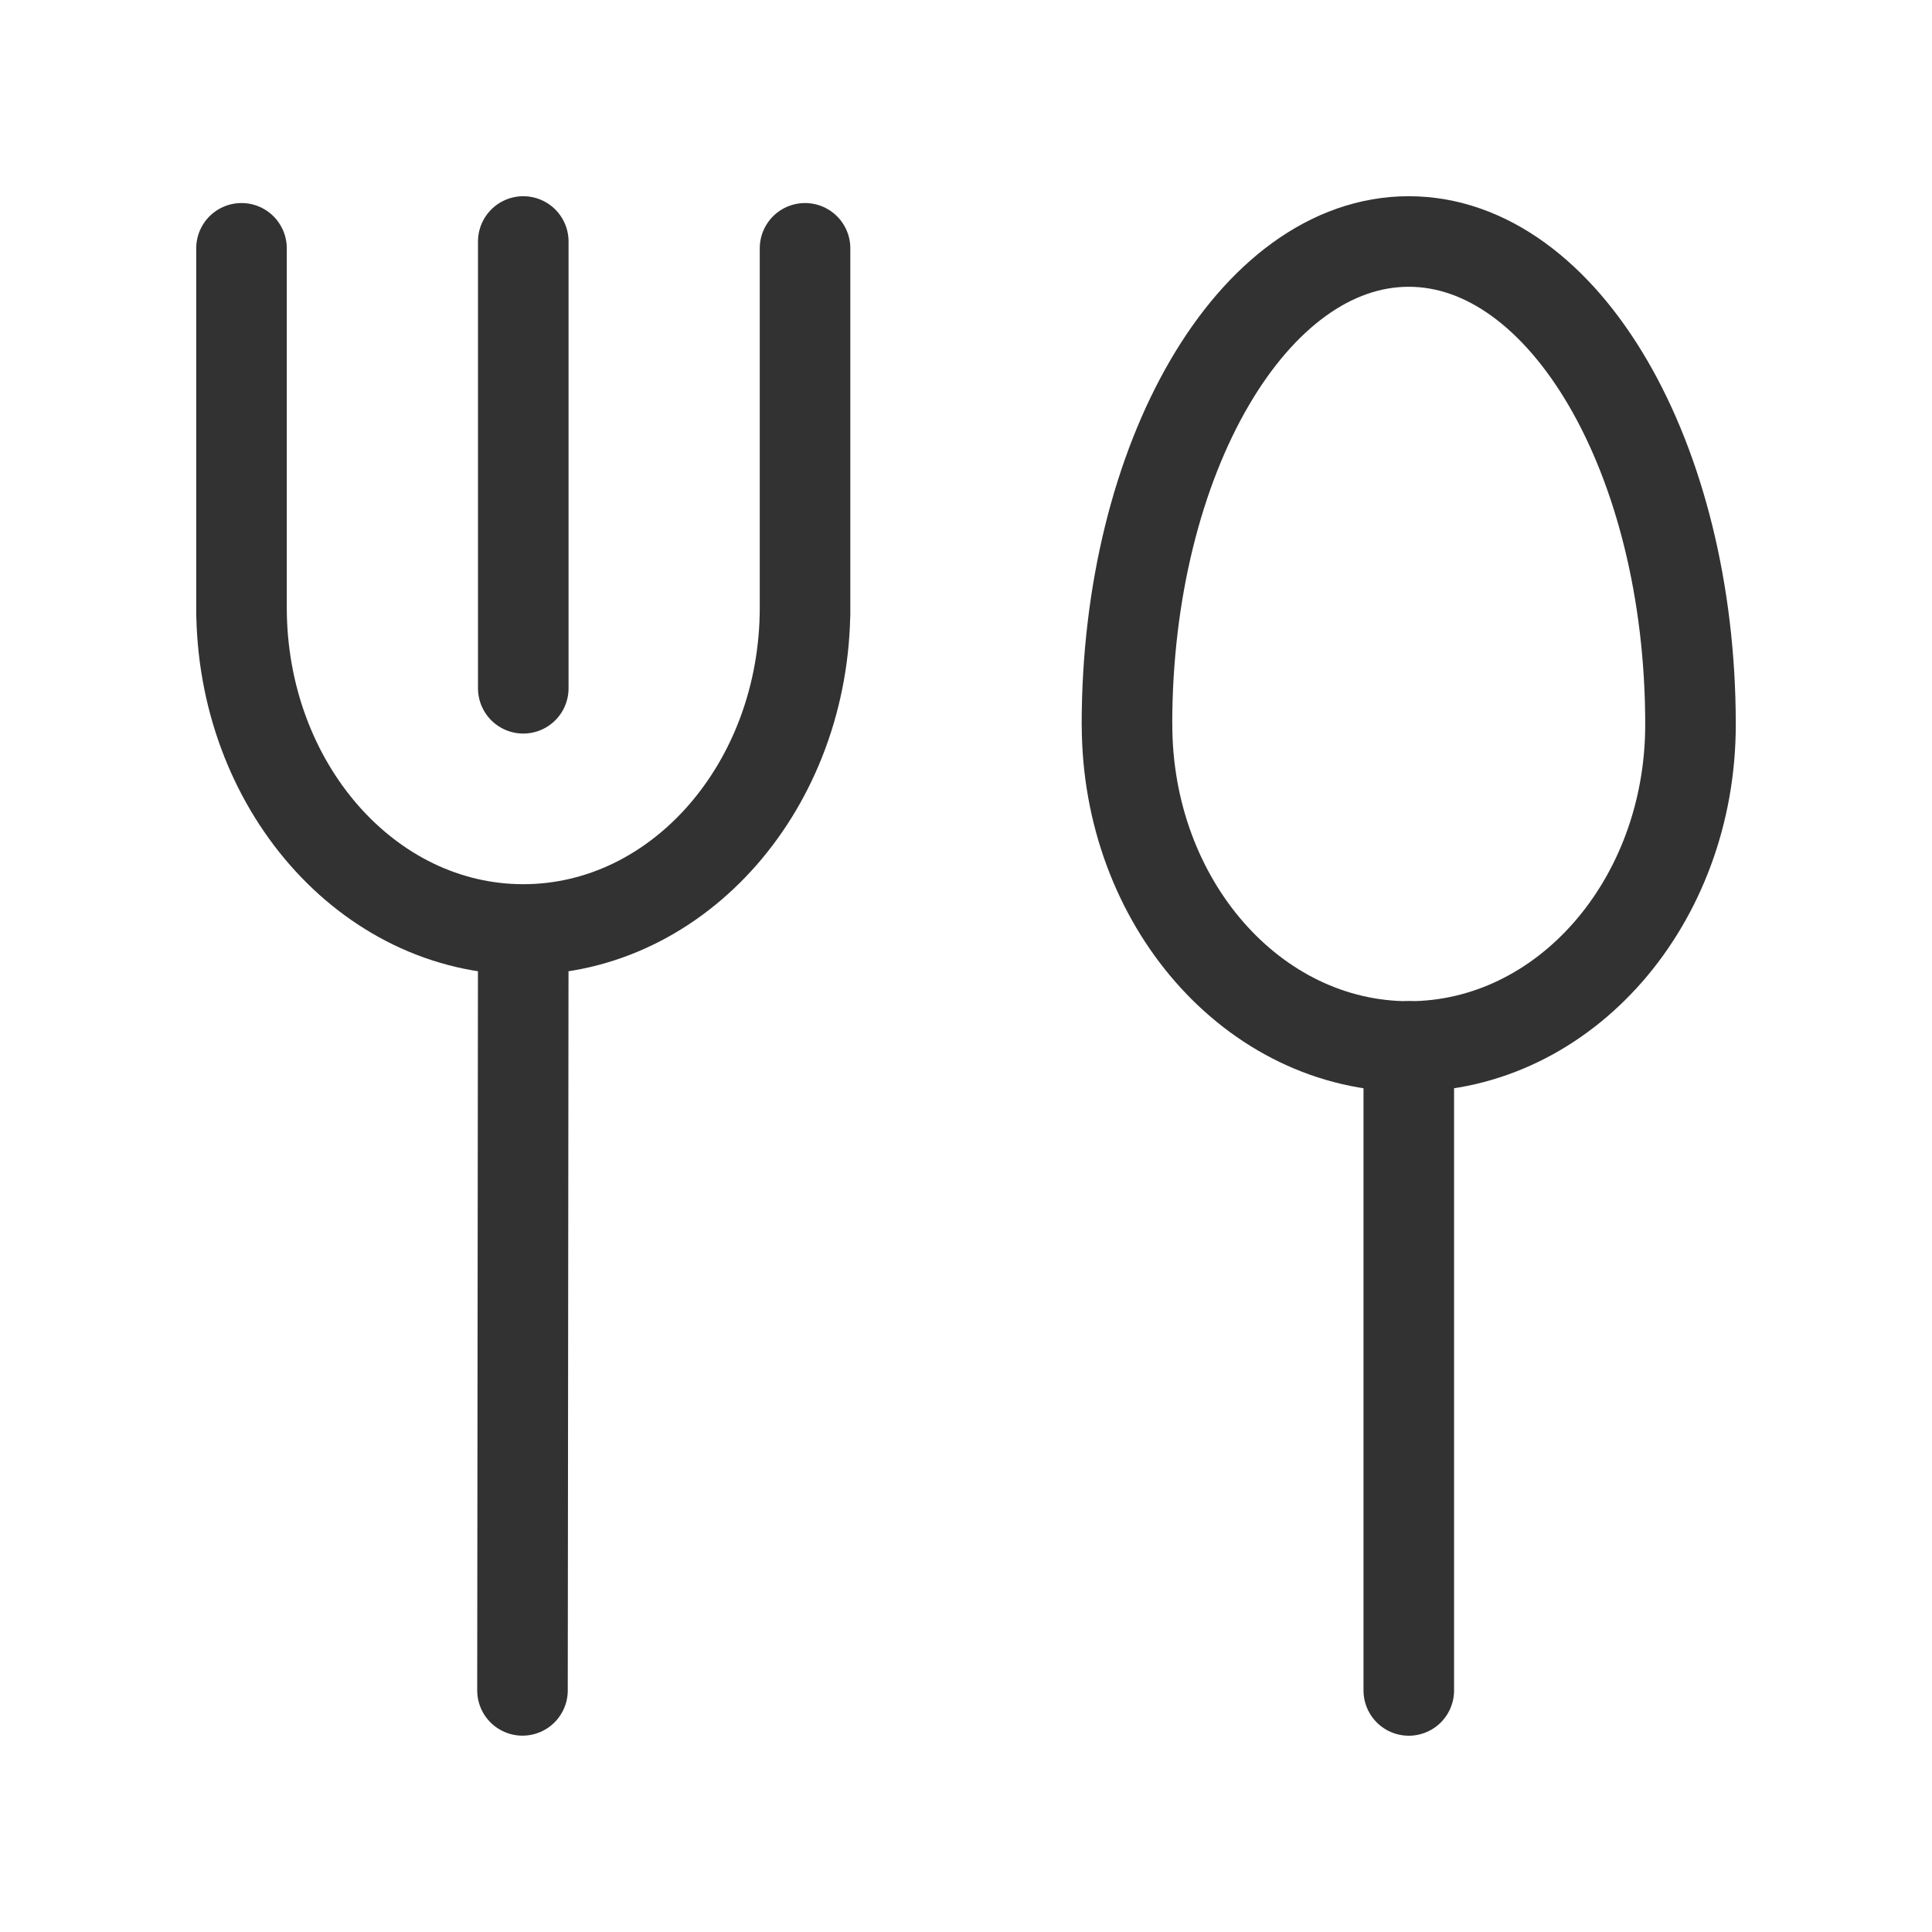
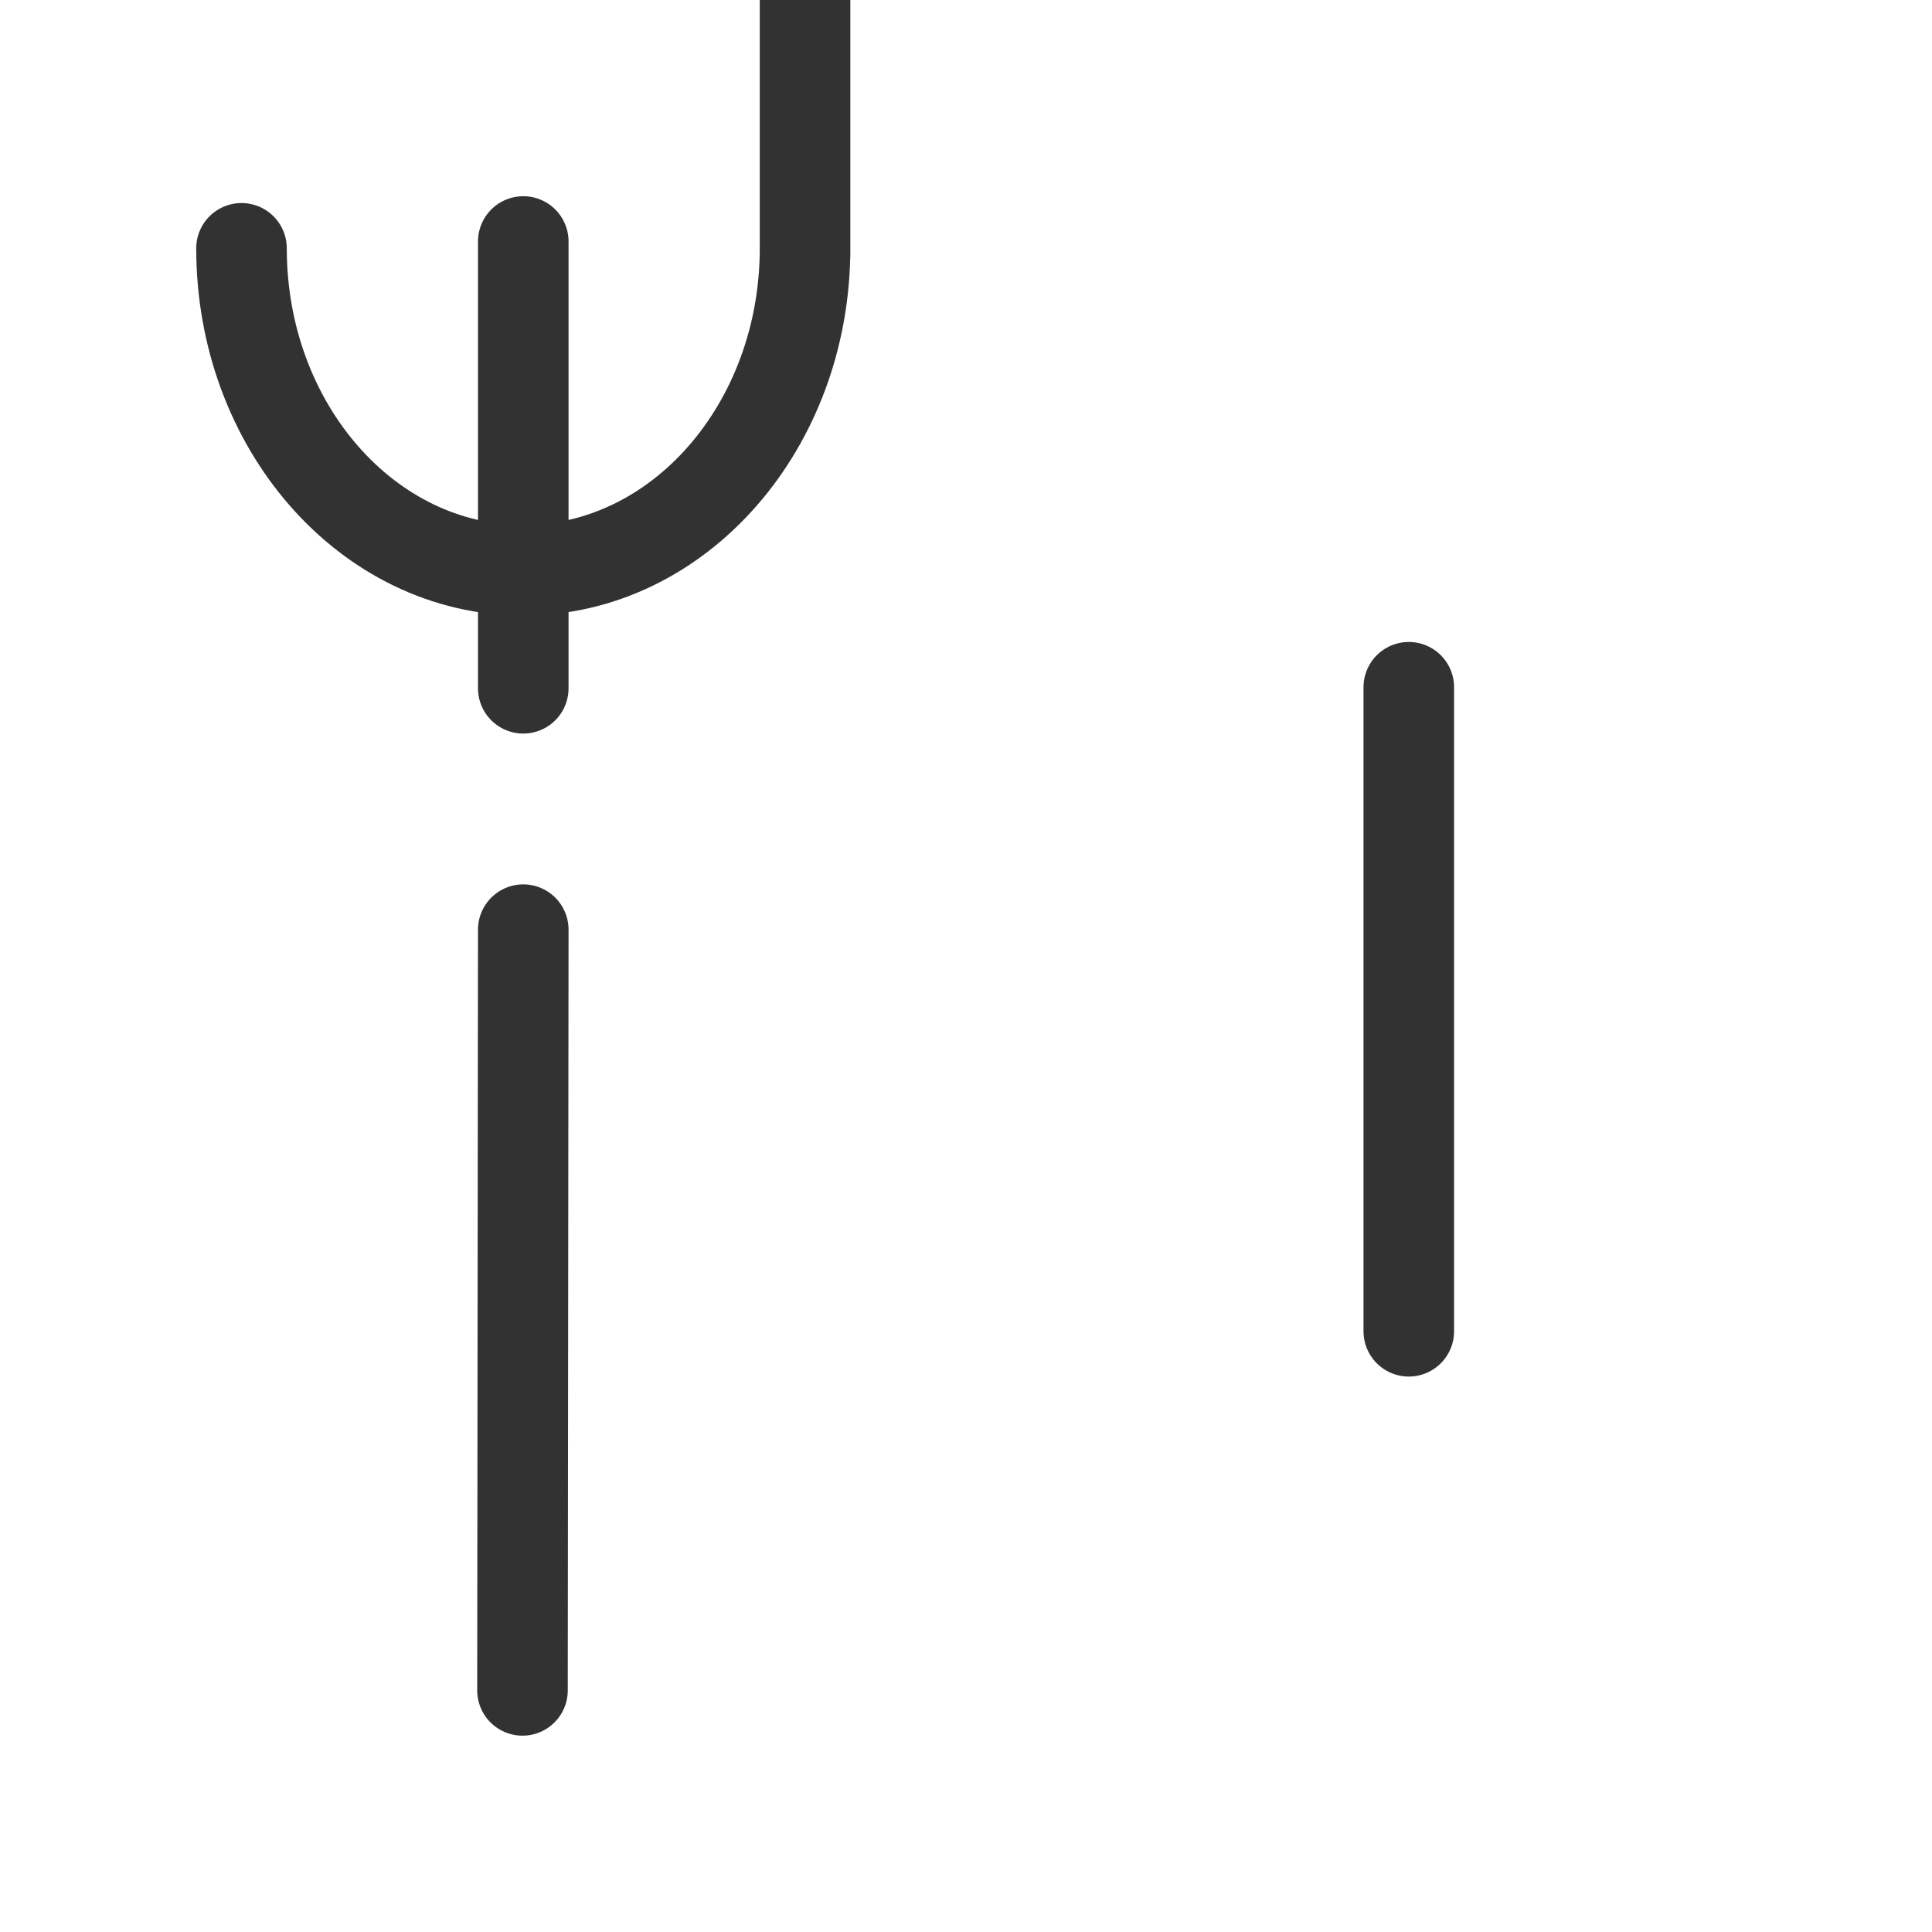
<svg xmlns="http://www.w3.org/2000/svg" width="32" height="32" fill="none" stroke="#323232" stroke-width="1.5">
-   <path d="M8.667 15.398l-.013 12.6M8.667 11.4V4M4 4.113v6.069-.12c0 2.945 2.089 5.333 4.667 5.333s4.667-2.388 4.667-5.333v.12-6.069m10 13.219v10.667" stroke-linecap="round" stroke-linejoin="round" />
-   <path d="M18.667 12c0 2.945 2.089 5.333 4.667 5.333S28 14.945 28 12c0-4.419-2.089-8-4.667-8s-4.667 3.581-4.667 8z" stroke-linejoin="round" />
+   <path d="M8.667 15.398l-.013 12.6M8.667 11.4V4M4 4.113c0 2.945 2.089 5.333 4.667 5.333s4.667-2.388 4.667-5.333v.12-6.069m10 13.219v10.667" stroke-linecap="round" stroke-linejoin="round" />
</svg>